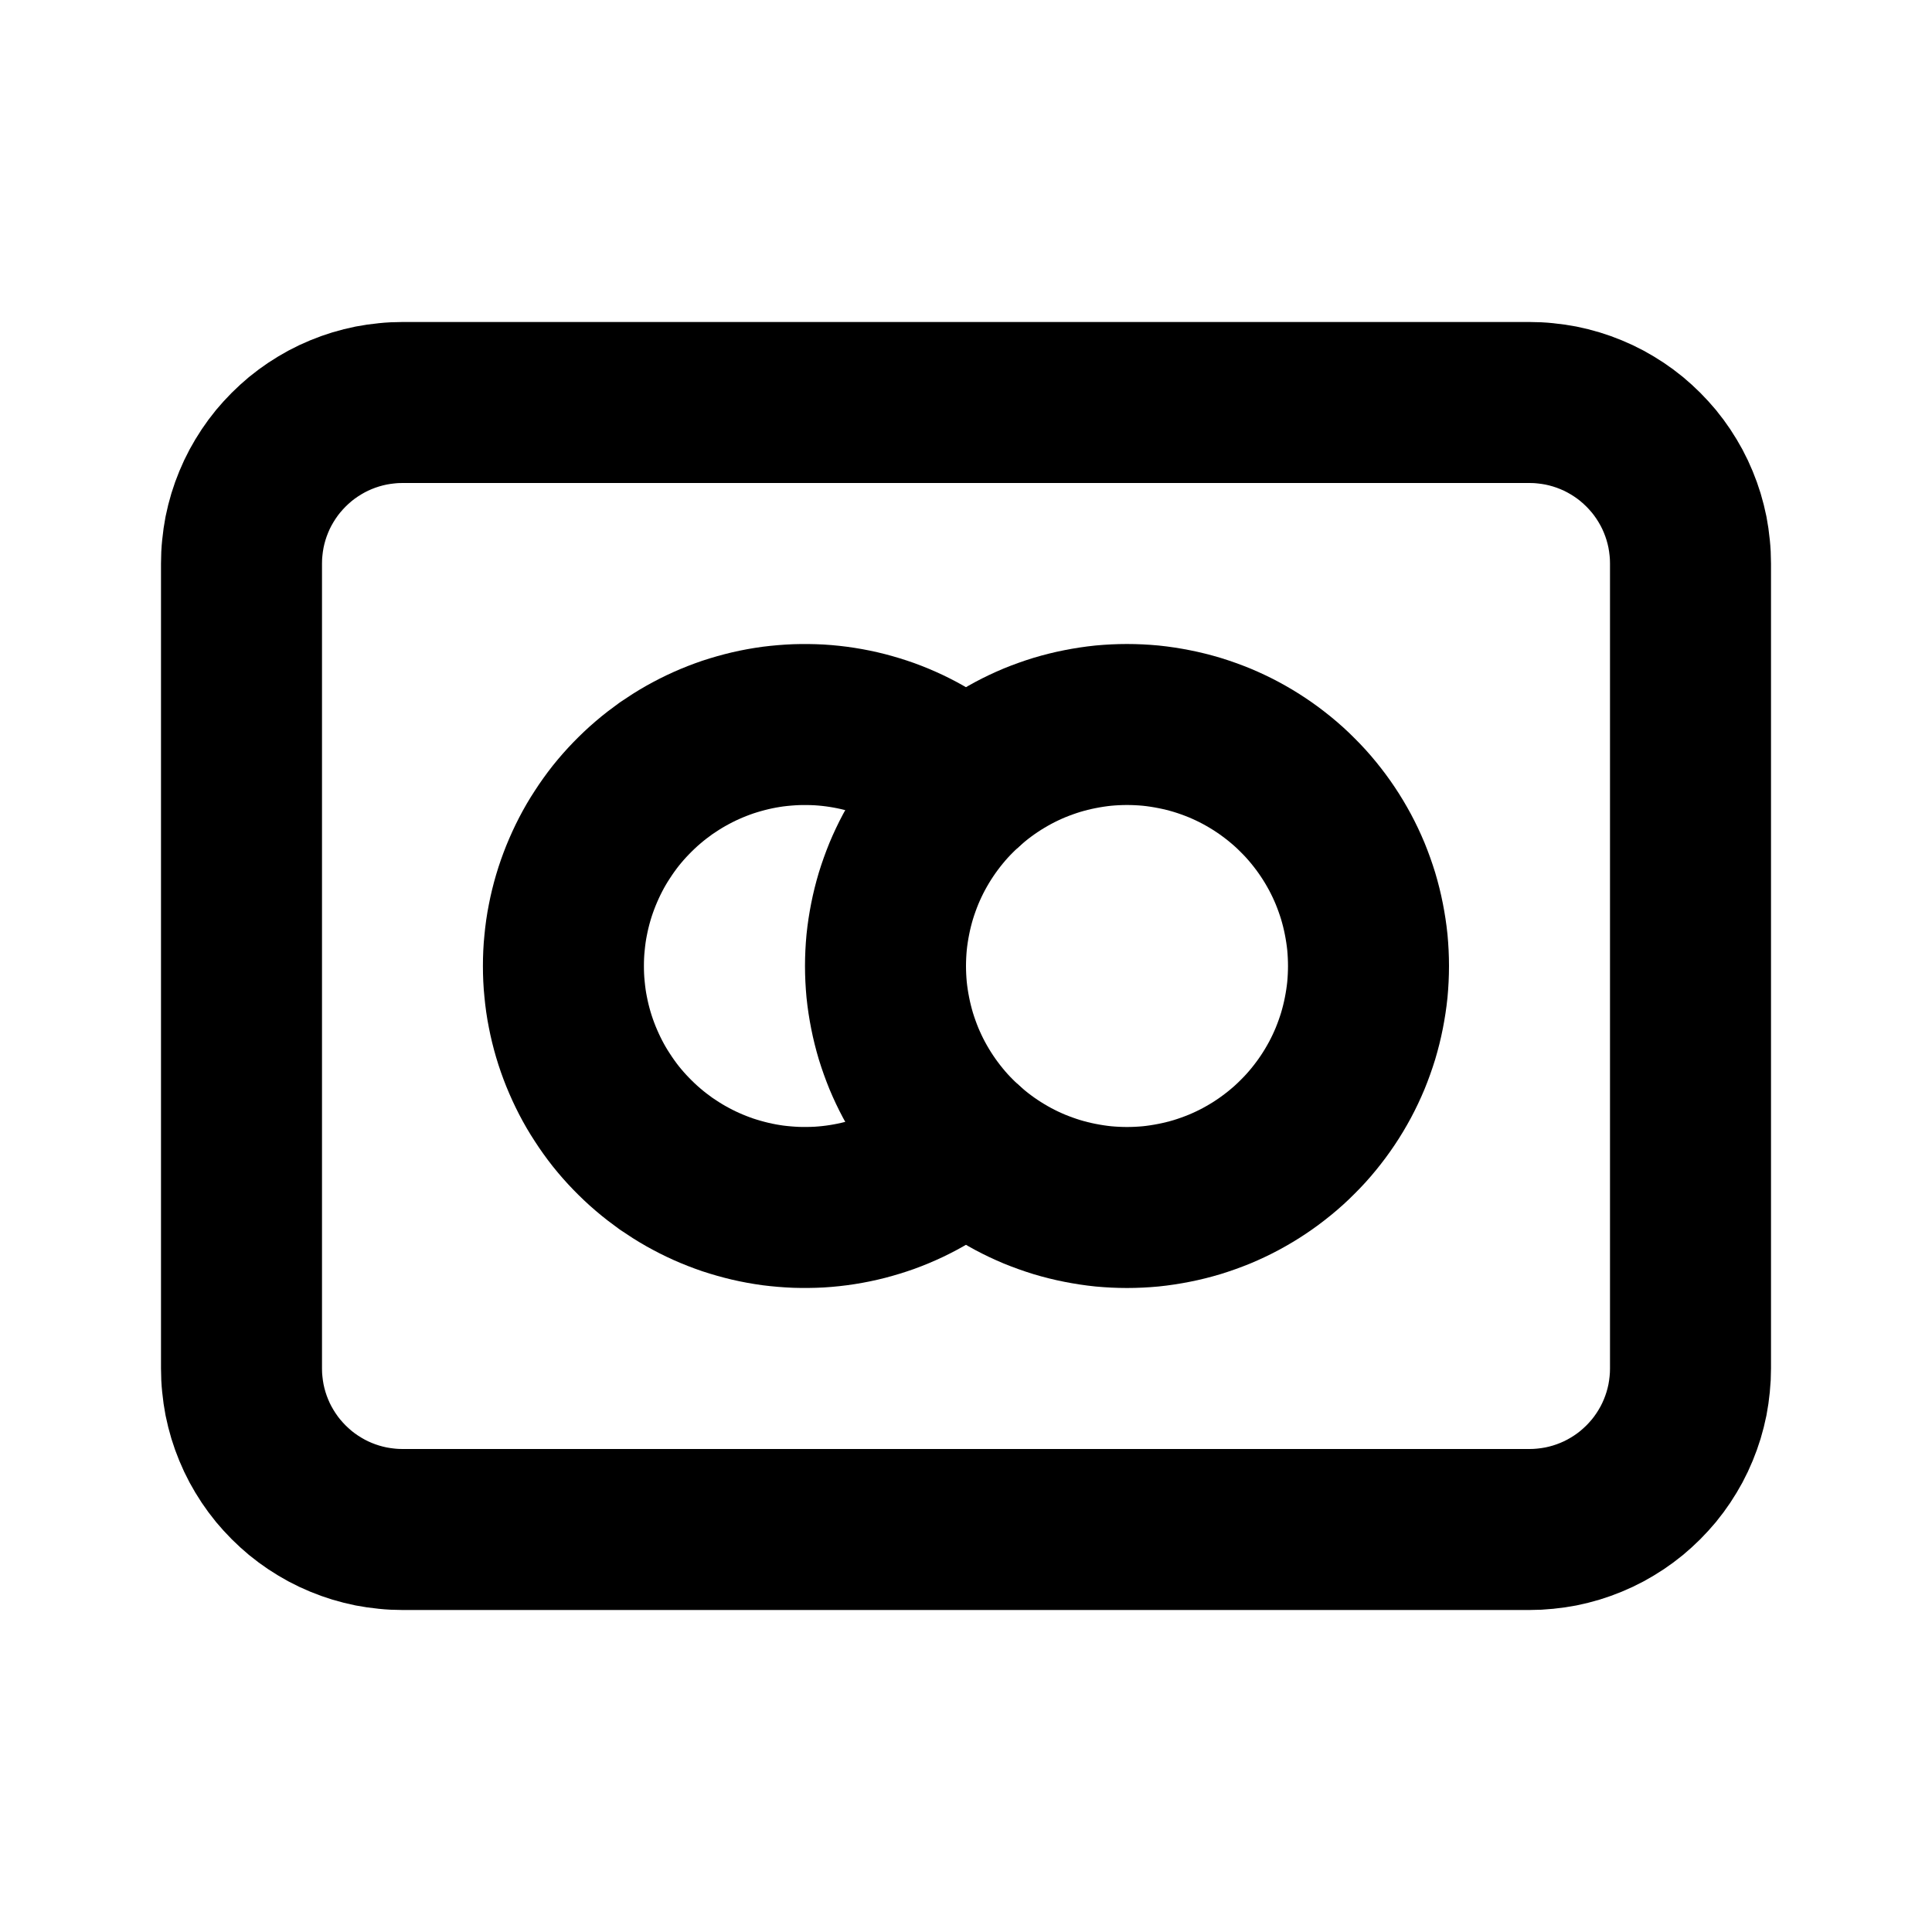
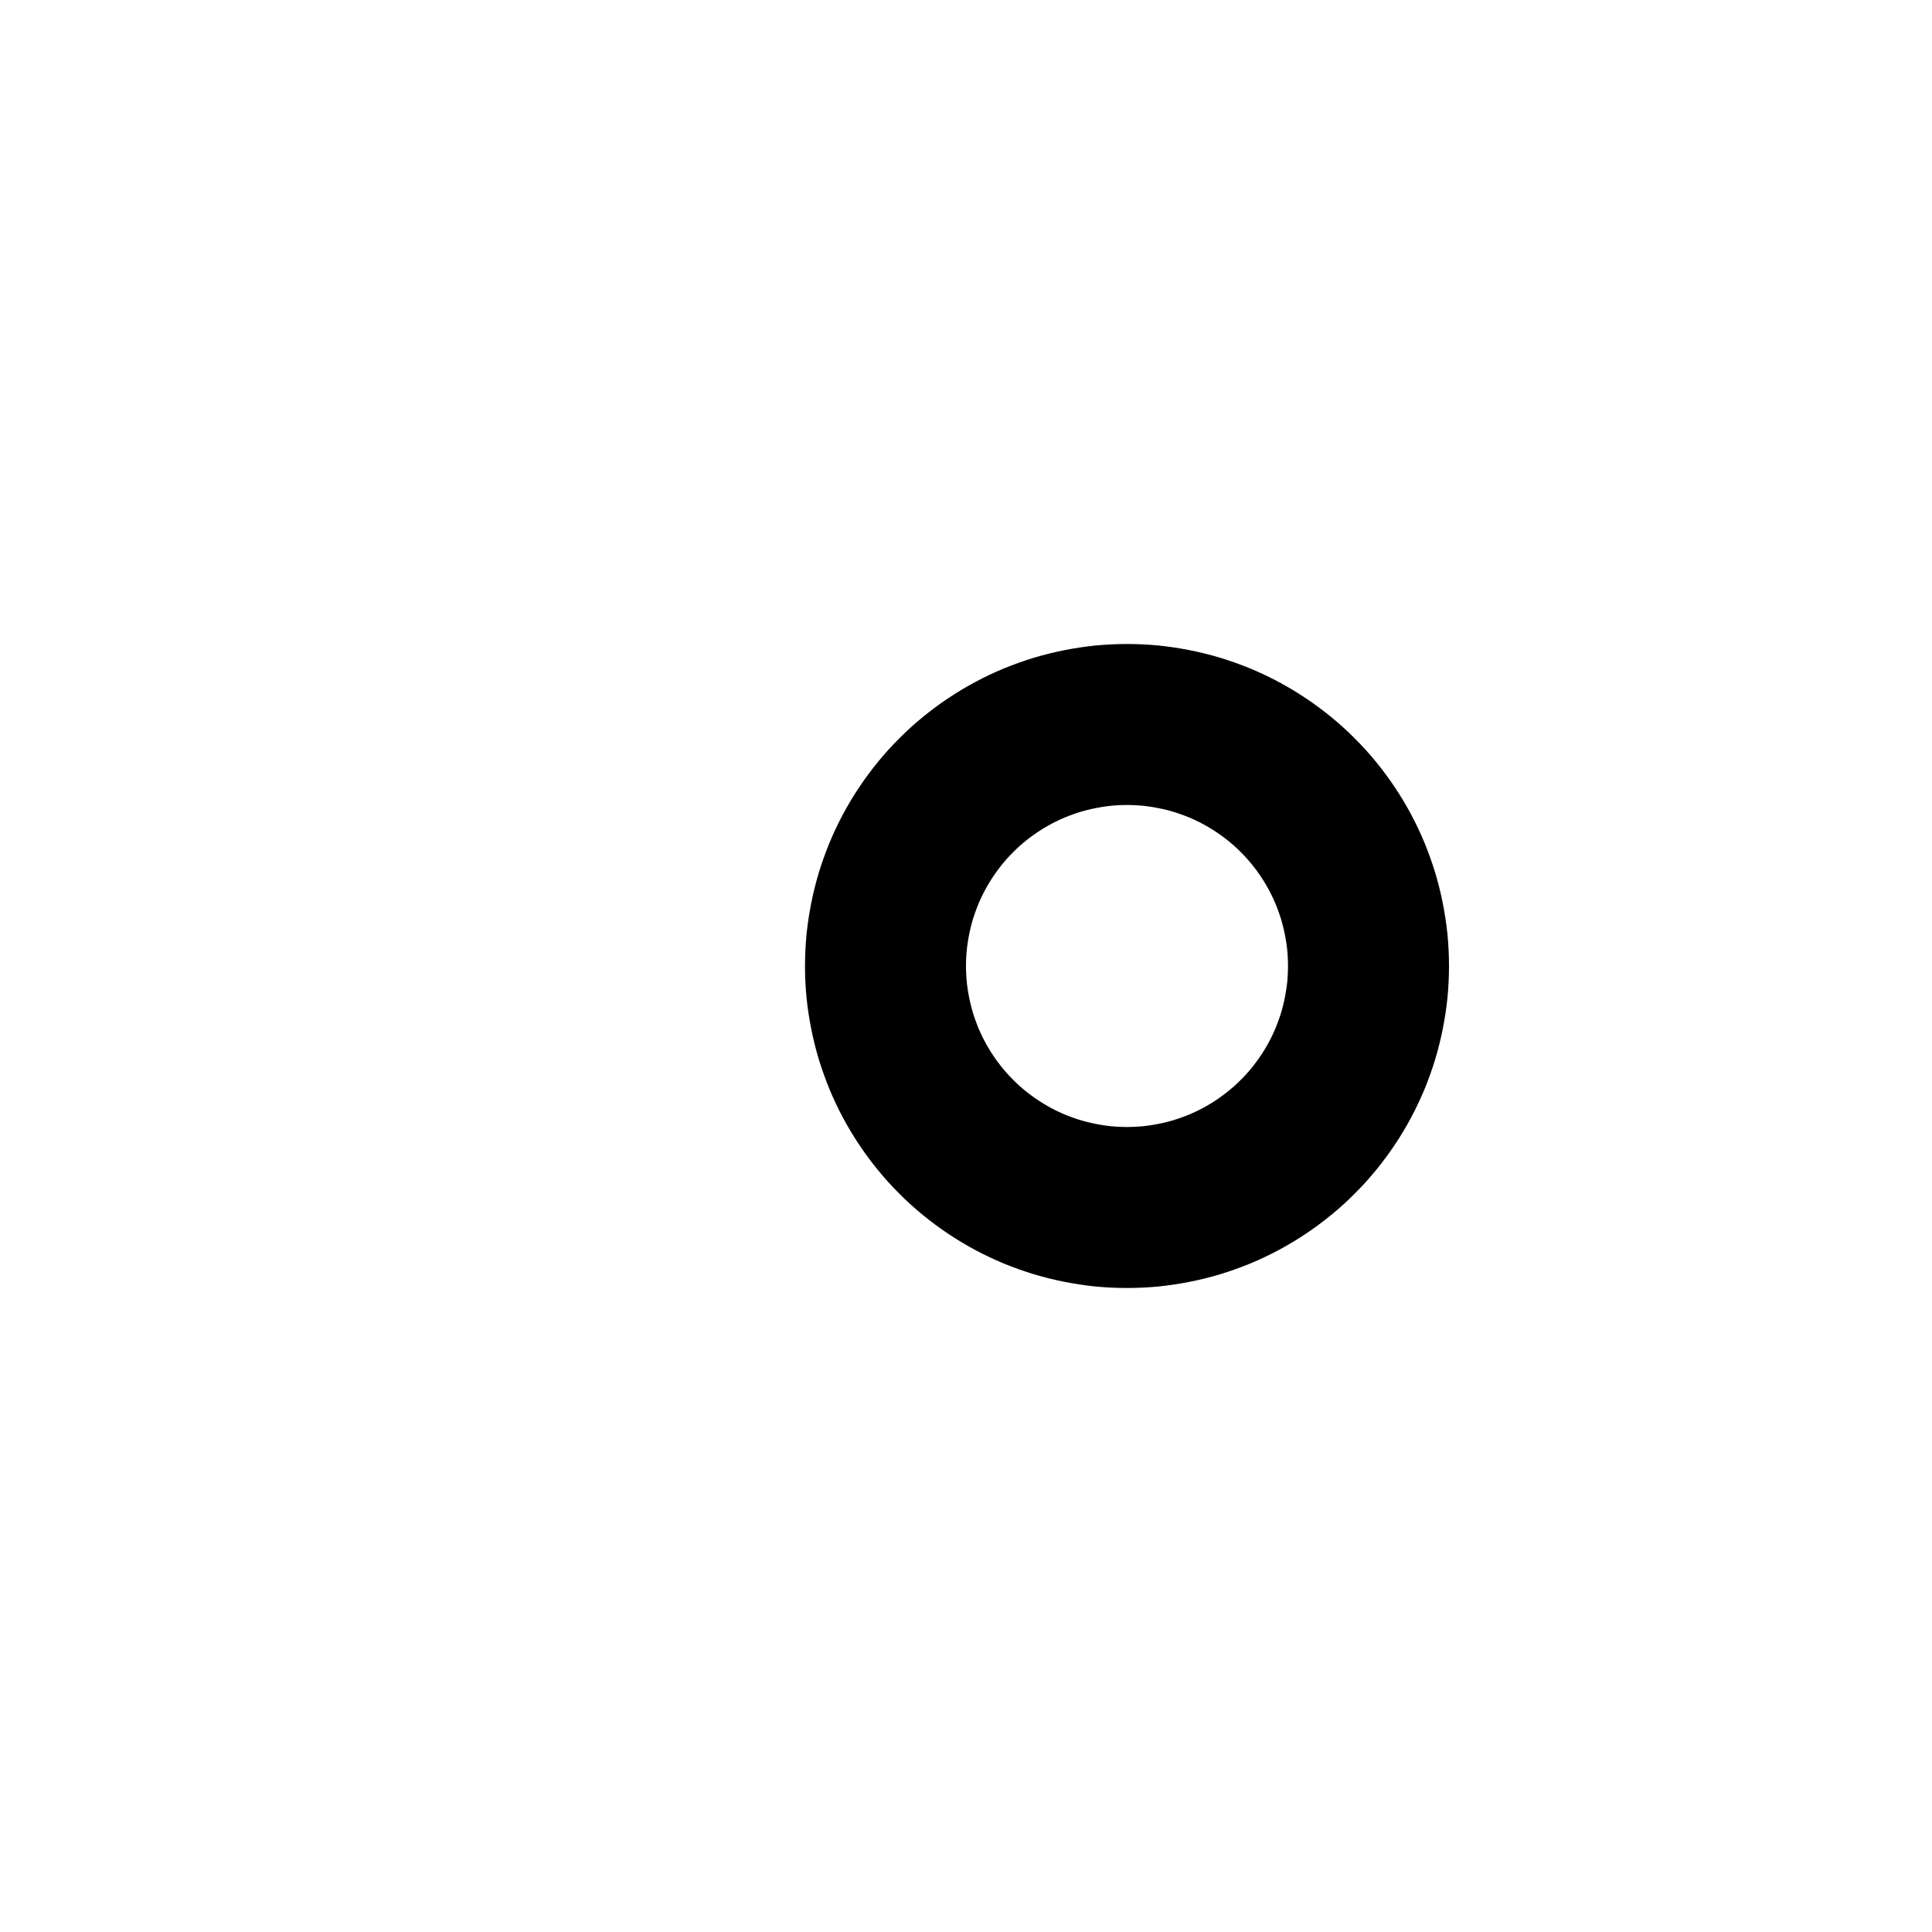
<svg xmlns="http://www.w3.org/2000/svg" width="512" zoomAndPan="magnify" viewBox="0 0 384 384" height="512" preserveAspectRatio="xMidYMid meet" version="1.2">
  <g id="e6b9a523ef">
    <path style="fill:none;stroke-width:2;stroke-linecap:round;stroke-linejoin:round;stroke:#000000;stroke-opacity:1;stroke-miterlimit:4;" d="M 11 12 C 11 12.098 11.005 12.196 11.014 12.294 C 11.024 12.392 11.039 12.489 11.058 12.585 C 11.077 12.682 11.101 12.777 11.129 12.871 C 11.158 12.965 11.191 13.057 11.228 13.148 C 11.266 13.239 11.308 13.328 11.354 13.414 C 11.401 13.501 11.451 13.585 11.506 13.667 C 11.56 13.748 11.619 13.827 11.681 13.903 C 11.743 13.979 11.809 14.052 11.879 14.121 C 11.948 14.191 12.021 14.257 12.097 14.319 C 12.173 14.381 12.252 14.44 12.333 14.494 C 12.415 14.549 12.499 14.599 12.586 14.646 C 12.672 14.692 12.761 14.734 12.852 14.772 C 12.943 14.809 13.035 14.842 13.129 14.871 C 13.223 14.899 13.318 14.923 13.415 14.942 C 13.511 14.961 13.608 14.976 13.706 14.986 C 13.804 14.995 13.902 15 14 15 C 14.098 15 14.196 14.995 14.294 14.986 C 14.392 14.976 14.489 14.961 14.585 14.942 C 14.682 14.923 14.777 14.899 14.871 14.871 C 14.965 14.842 15.057 14.809 15.148 14.772 C 15.239 14.734 15.328 14.692 15.414 14.646 C 15.501 14.599 15.585 14.549 15.667 14.494 C 15.748 14.44 15.827 14.381 15.903 14.319 C 15.979 14.257 16.052 14.191 16.121 14.121 C 16.191 14.052 16.257 13.979 16.319 13.903 C 16.381 13.827 16.44 13.748 16.494 13.667 C 16.549 13.585 16.599 13.501 16.646 13.414 C 16.692 13.328 16.734 13.239 16.772 13.148 C 16.809 13.057 16.842 12.965 16.871 12.871 C 16.899 12.777 16.923 12.682 16.942 12.585 C 16.961 12.489 16.976 12.392 16.986 12.294 C 16.995 12.196 17 12.098 17 12 C 17 11.902 16.995 11.804 16.986 11.706 C 16.976 11.608 16.961 11.511 16.942 11.415 C 16.923 11.318 16.899 11.223 16.871 11.129 C 16.842 11.035 16.809 10.943 16.772 10.852 C 16.734 10.761 16.692 10.672 16.646 10.586 C 16.599 10.499 16.549 10.415 16.494 10.333 C 16.44 10.252 16.381 10.173 16.319 10.097 C 16.257 10.021 16.191 9.948 16.121 9.879 C 16.052 9.809 15.979 9.743 15.903 9.681 C 15.827 9.619 15.748 9.56 15.667 9.506 C 15.585 9.451 15.501 9.401 15.414 9.354 C 15.328 9.308 15.239 9.266 15.148 9.228 C 15.057 9.191 14.965 9.158 14.871 9.129 C 14.777 9.101 14.682 9.077 14.585 9.058 C 14.489 9.039 14.392 9.024 14.294 9.014 C 14.196 9.005 14.098 9 14 9 C 13.902 9 13.804 9.005 13.706 9.014 C 13.608 9.024 13.511 9.039 13.415 9.058 C 13.318 9.077 13.223 9.101 13.129 9.129 C 13.035 9.158 12.943 9.191 12.852 9.228 C 12.761 9.266 12.672 9.308 12.586 9.354 C 12.499 9.401 12.415 9.451 12.333 9.506 C 12.252 9.56 12.173 9.619 12.097 9.681 C 12.021 9.743 11.948 9.809 11.879 9.879 C 11.809 9.948 11.743 10.021 11.681 10.097 C 11.619 10.173 11.56 10.252 11.506 10.333 C 11.451 10.415 11.401 10.499 11.354 10.586 C 11.308 10.672 11.266 10.761 11.228 10.852 C 11.191 10.943 11.158 11.035 11.129 11.129 C 11.101 11.223 11.077 11.318 11.058 11.415 C 11.039 11.511 11.024 11.608 11.014 11.706 C 11.005 11.804 11 11.902 11 12 " transform="matrix(16,0,0,16,0,-0)" />
-     <path style="fill:none;stroke-width:2;stroke-linecap:round;stroke-linejoin:round;stroke:#000000;stroke-opacity:1;stroke-miterlimit:4;" d="M 12 9.765 C 11.928 9.701 11.854 9.641 11.777 9.584 C 11.699 9.527 11.62 9.474 11.537 9.425 C 11.455 9.375 11.37 9.33 11.284 9.289 C 11.197 9.248 11.109 9.211 11.018 9.178 C 10.928 9.146 10.836 9.118 10.744 9.094 C 10.651 9.07 10.557 9.051 10.462 9.036 C 10.367 9.021 10.272 9.011 10.176 9.005 C 10.08 9 9.984 8.999 9.889 9.002 C 9.793 9.006 9.697 9.014 9.602 9.026 C 9.507 9.039 9.413 9.056 9.319 9.078 C 9.226 9.1 9.134 9.126 9.043 9.156 C 8.952 9.187 8.862 9.222 8.775 9.261 C 8.687 9.3 8.602 9.344 8.518 9.391 C 8.435 9.438 8.354 9.49 8.275 9.544 C 8.197 9.6 8.121 9.658 8.048 9.721 C 7.975 9.783 7.906 9.849 7.839 9.918 C 7.772 9.987 7.709 10.059 7.649 10.134 C 7.59 10.209 7.534 10.287 7.482 10.368 C 7.429 10.448 7.381 10.531 7.337 10.616 C 7.293 10.701 7.253 10.789 7.217 10.877 C 7.181 10.967 7.149 11.057 7.122 11.149 C 7.095 11.241 7.072 11.334 7.054 11.428 C 7.035 11.522 7.022 11.617 7.013 11.713 C 7.003 11.808 6.999 11.904 6.999 12 C 6.999 12.096 7.003 12.192 7.013 12.287 C 7.022 12.383 7.035 12.478 7.054 12.572 C 7.072 12.666 7.095 12.759 7.122 12.851 C 7.149 12.943 7.181 13.033 7.217 13.123 C 7.253 13.211 7.293 13.299 7.337 13.384 C 7.381 13.469 7.429 13.552 7.482 13.632 C 7.534 13.713 7.59 13.791 7.649 13.866 C 7.709 13.941 7.772 14.013 7.839 14.082 C 7.906 14.151 7.975 14.217 8.048 14.279 C 8.121 14.342 8.197 14.4 8.275 14.456 C 8.354 14.51 8.435 14.562 8.518 14.609 C 8.602 14.656 8.687 14.7 8.775 14.739 C 8.862 14.778 8.952 14.813 9.043 14.844 C 9.134 14.874 9.226 14.9 9.319 14.922 C 9.413 14.944 9.507 14.961 9.602 14.974 C 9.697 14.986 9.793 14.994 9.889 14.998 C 9.984 15.001 10.08 15 10.176 14.995 C 10.272 14.989 10.367 14.979 10.462 14.964 C 10.557 14.949 10.651 14.93 10.744 14.906 C 10.836 14.882 10.928 14.854 11.018 14.822 C 11.109 14.789 11.197 14.752 11.284 14.711 C 11.37 14.67 11.455 14.625 11.537 14.575 C 11.62 14.526 11.699 14.473 11.777 14.416 C 11.854 14.359 11.928 14.299 12 14.235 " transform="matrix(16,0,0,16,0,-0)" />
-     <path style="fill:none;stroke-width:2;stroke-linecap:round;stroke-linejoin:round;stroke:#000000;stroke-opacity:1;stroke-miterlimit:4;" d="M 3 7 C 3 6.935 3.003 6.869 3.01 6.804 C 3.016 6.739 3.026 6.674 3.038 6.61 C 3.051 6.546 3.067 6.482 3.086 6.419 C 3.105 6.357 3.127 6.295 3.152 6.235 C 3.177 6.174 3.205 6.115 3.236 6.057 C 3.267 6 3.301 5.943 3.337 5.889 C 3.374 5.834 3.412 5.782 3.454 5.731 C 3.496 5.681 3.54 5.632 3.586 5.586 C 3.632 5.54 3.681 5.496 3.731 5.454 C 3.782 5.412 3.834 5.374 3.889 5.337 C 3.943 5.301 4 5.267 4.057 5.236 C 4.115 5.205 4.174 5.177 4.235 5.152 C 4.295 5.127 4.357 5.105 4.419 5.086 C 4.482 5.067 4.546 5.051 4.61 5.038 C 4.674 5.026 4.739 5.016 4.804 5.01 C 4.869 5.003 4.935 5 5 5 L 19 5 C 19.065 5 19.131 5.003 19.196 5.01 C 19.261 5.016 19.326 5.026 19.39 5.038 C 19.454 5.051 19.518 5.067 19.581 5.086 C 19.643 5.105 19.705 5.127 19.765 5.152 C 19.826 5.177 19.885 5.205 19.943 5.236 C 20 5.267 20.057 5.301 20.111 5.337 C 20.166 5.374 20.218 5.412 20.269 5.454 C 20.319 5.496 20.368 5.54 20.414 5.586 C 20.46 5.632 20.504 5.681 20.546 5.731 C 20.588 5.782 20.626 5.834 20.663 5.889 C 20.699 5.943 20.733 6 20.764 6.057 C 20.795 6.115 20.823 6.174 20.848 6.235 C 20.873 6.295 20.895 6.357 20.914 6.419 C 20.933 6.482 20.949 6.546 20.962 6.61 C 20.974 6.674 20.984 6.739 20.99 6.804 C 20.997 6.869 21 6.935 21 7 L 21 17 C 21 17.065 20.997 17.131 20.99 17.196 C 20.984 17.261 20.974 17.326 20.962 17.39 C 20.949 17.454 20.933 17.518 20.914 17.581 C 20.895 17.643 20.873 17.705 20.848 17.765 C 20.823 17.826 20.795 17.885 20.764 17.943 C 20.733 18 20.699 18.057 20.663 18.111 C 20.626 18.166 20.588 18.218 20.546 18.269 C 20.504 18.319 20.46 18.368 20.414 18.414 C 20.368 18.46 20.319 18.504 20.269 18.546 C 20.218 18.588 20.166 18.626 20.111 18.663 C 20.057 18.699 20 18.733 19.943 18.764 C 19.885 18.795 19.826 18.823 19.765 18.848 C 19.705 18.873 19.643 18.895 19.581 18.914 C 19.518 18.933 19.454 18.949 19.39 18.962 C 19.326 18.974 19.261 18.984 19.196 18.99 C 19.131 18.997 19.065 19 19 19 L 5 19 C 4.935 19 4.869 18.997 4.804 18.99 C 4.739 18.984 4.674 18.974 4.61 18.962 C 4.546 18.949 4.482 18.933 4.419 18.914 C 4.357 18.895 4.295 18.873 4.235 18.848 C 4.174 18.823 4.115 18.795 4.057 18.764 C 4 18.733 3.943 18.699 3.889 18.663 C 3.834 18.626 3.782 18.588 3.731 18.546 C 3.681 18.504 3.632 18.46 3.586 18.414 C 3.54 18.368 3.496 18.319 3.454 18.269 C 3.412 18.218 3.374 18.166 3.337 18.111 C 3.301 18.057 3.267 18 3.236 17.943 C 3.205 17.885 3.177 17.826 3.152 17.765 C 3.127 17.705 3.105 17.643 3.086 17.581 C 3.067 17.518 3.051 17.454 3.038 17.39 C 3.026 17.326 3.016 17.261 3.01 17.196 C 3.003 17.131 3 17.065 3 17 Z M 3 7 " transform="matrix(16,0,0,16,0,-0)" />
  </g>
</svg>